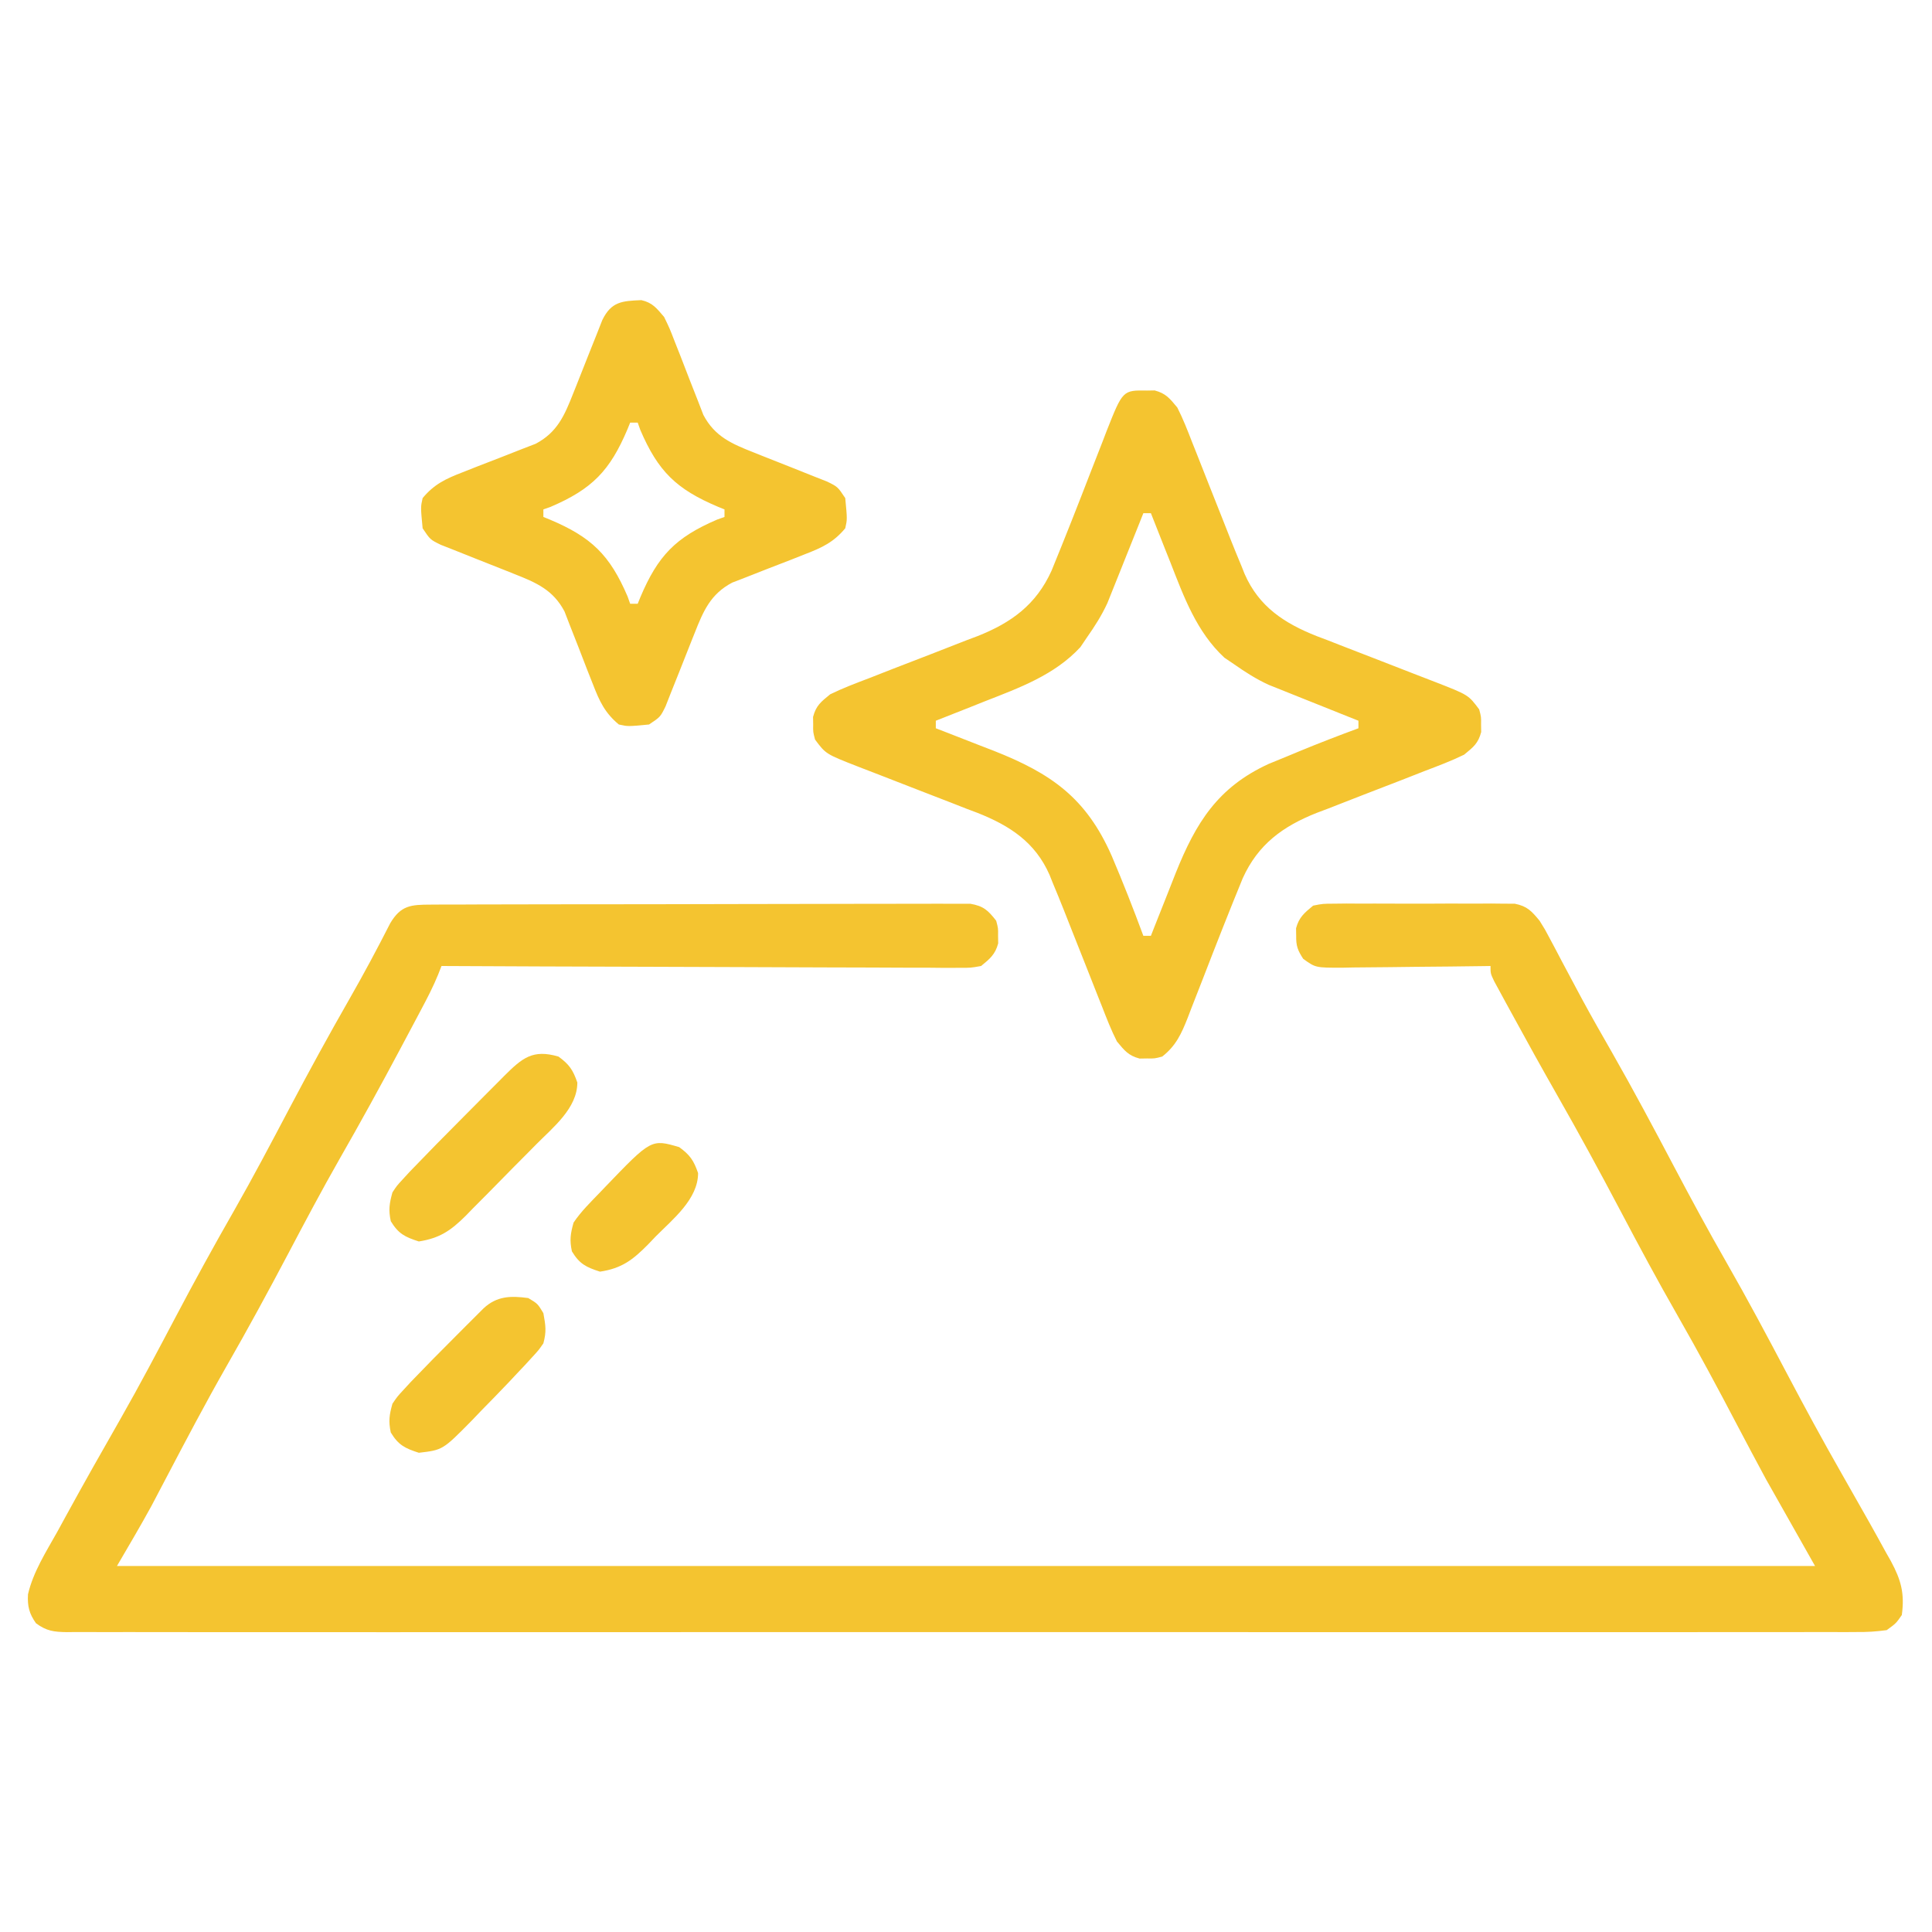
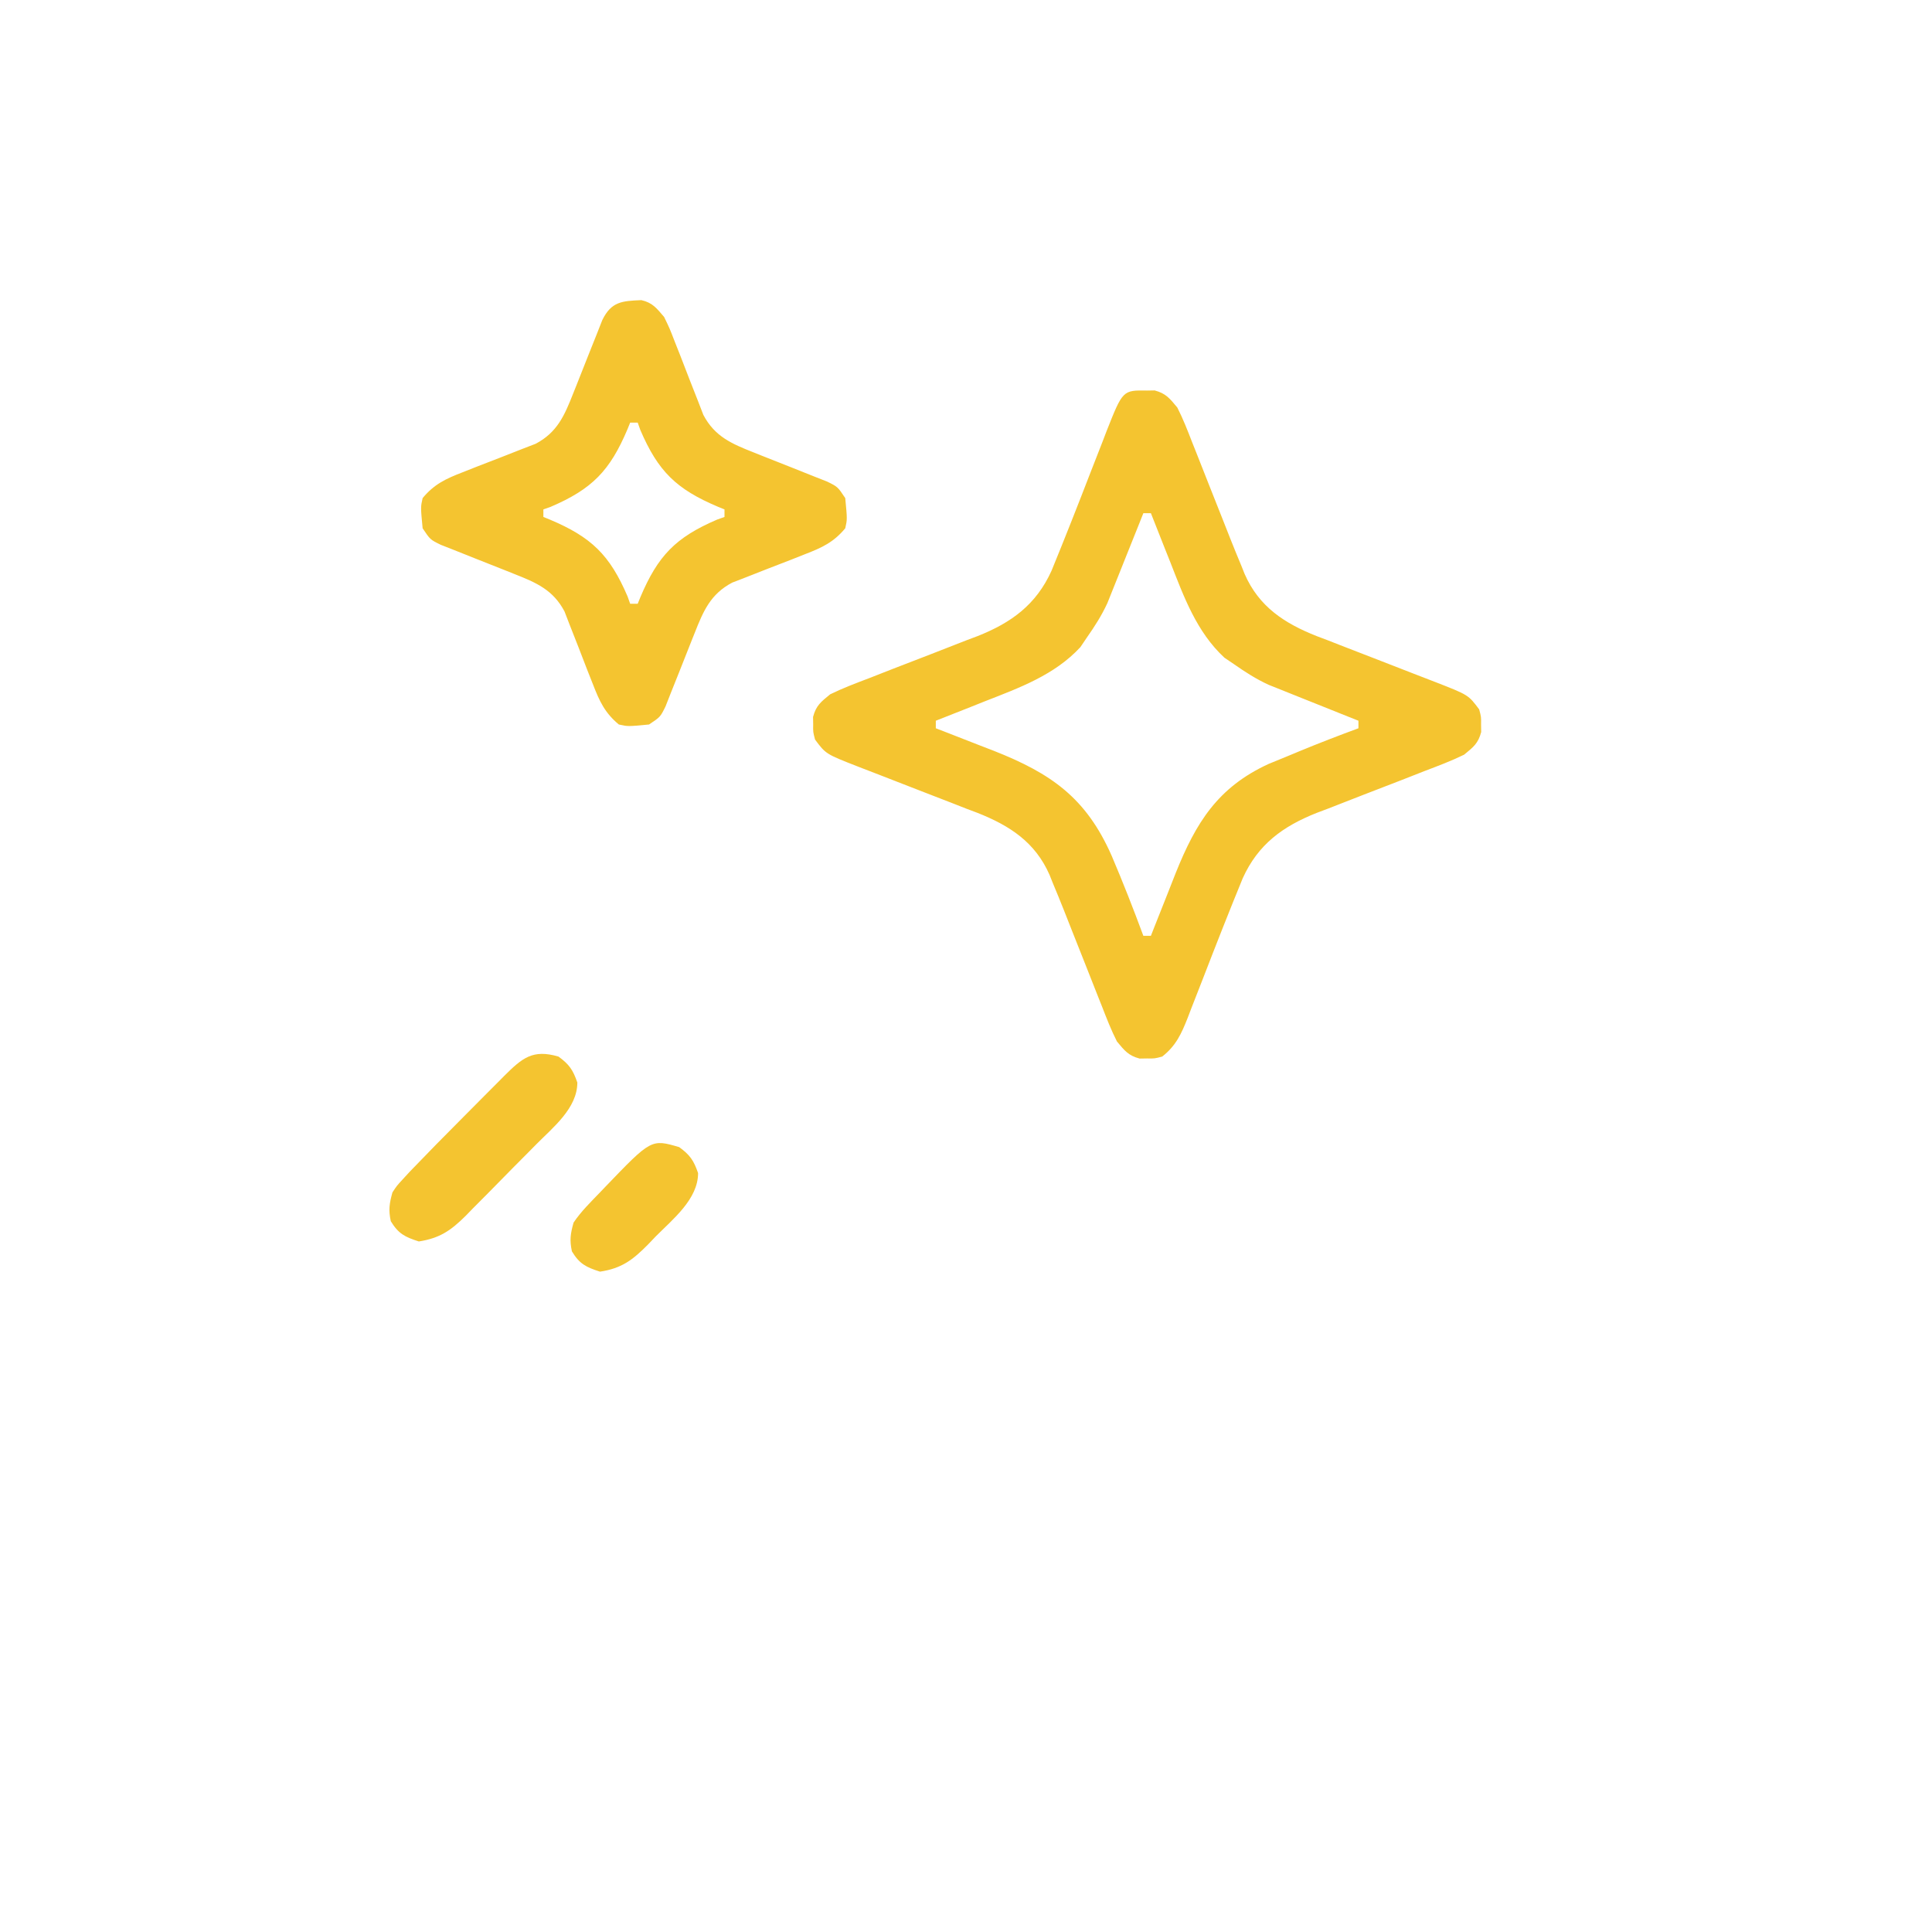
<svg xmlns="http://www.w3.org/2000/svg" version="1.1" width="512" height="512">
-   <path d="M0 0 C1.916 -0.013 1.916 -0.013 3.871 -0.026 C5.289 -0.025 6.707 -0.024 8.126 -0.023 C9.617 -0.029 11.109 -0.036 12.6 -0.043 C16.654 -0.061 20.708 -0.066 24.761 -0.067 C28.144 -0.069 31.526 -0.076 34.908 -0.083 C42.887 -0.1 50.865 -0.105 58.844 -0.103 C67.079 -0.102 75.313 -0.123 83.548 -0.155 C90.615 -0.181 97.682 -0.192 104.748 -0.19 C108.971 -0.19 113.192 -0.195 117.415 -0.217 C121.385 -0.236 125.355 -0.236 129.325 -0.222 C130.783 -0.219 132.24 -0.224 133.698 -0.236 C135.687 -0.252 137.676 -0.24 139.664 -0.227 C141.334 -0.229 141.334 -0.229 143.038 -0.23 C146.55 0.381 147.723 1.499 149.896 4.267 C150.427 6.267 150.427 6.267 150.396 8.267 C150.411 9.257 150.411 9.257 150.427 10.267 C149.648 13.2 148.231 14.363 145.896 16.267 C143.17 16.76 143.17 16.76 139.986 16.748 C138.777 16.754 137.568 16.759 136.323 16.765 C134.987 16.751 133.651 16.736 132.315 16.722 C130.905 16.72 129.496 16.721 128.086 16.723 C124.262 16.724 120.438 16.701 116.614 16.673 C112.617 16.648 108.62 16.646 104.623 16.641 C97.054 16.628 89.486 16.596 81.918 16.556 C73.301 16.511 64.685 16.489 56.068 16.469 C38.344 16.427 20.62 16.357 2.896 16.267 C2.598 17.028 2.301 17.788 1.994 18.571 C0.675 21.808 -0.92 24.866 -2.561 27.947 C-3.07 28.908 -3.07 28.908 -3.589 29.887 C-4.695 31.974 -5.806 34.058 -6.917 36.142 C-7.299 36.861 -7.681 37.58 -8.075 38.32 C-13.289 48.12 -18.63 57.831 -24.149 67.462 C-28.809 75.64 -33.214 83.943 -37.604 92.267 C-42.959 102.421 -48.428 112.483 -54.138 122.442 C-59.686 132.176 -64.9 142.086 -70.106 152.006 C-70.452 152.662 -70.797 153.318 -71.153 153.994 C-72.09 155.772 -73.023 157.552 -73.955 159.333 C-76.891 164.708 -80.018 169.977 -83.104 175.267 C65.396 175.267 213.896 175.267 366.896 175.267 C362.606 167.677 358.316 160.087 353.896 152.267 C351.377 147.577 348.863 142.891 346.394 138.174 C341.214 128.283 335.948 118.456 330.396 108.767 C325.199 99.7 320.27 90.51 315.396 81.267 C309.947 70.938 304.385 60.696 298.596 50.552 C294.516 43.394 290.524 36.191 286.583 28.955 C286.013 27.915 285.443 26.876 284.856 25.805 C284.336 24.847 283.817 23.89 283.282 22.904 C282.82 22.056 282.359 21.207 281.883 20.333 C280.896 18.267 280.896 18.267 280.896 16.267 C280.316 16.276 279.736 16.285 279.138 16.294 C273.104 16.383 267.07 16.443 261.035 16.487 C258.782 16.507 256.53 16.535 254.278 16.569 C251.041 16.618 247.805 16.64 244.568 16.658 C243.56 16.679 242.553 16.699 241.515 16.721 C234.527 16.723 234.527 16.723 231.262 14.368 C229.792 12.108 229.354 10.942 229.396 8.267 C229.38 7.277 229.38 7.277 229.364 6.267 C230.14 3.348 231.584 2.174 233.896 0.267 C236.476 -0.241 236.476 -0.241 239.427 -0.25 C240.535 -0.263 241.643 -0.275 242.784 -0.288 C243.976 -0.28 245.168 -0.272 246.396 -0.264 C247.623 -0.268 248.851 -0.271 250.116 -0.275 C252.712 -0.278 255.308 -0.271 257.903 -0.254 C261.881 -0.233 265.856 -0.254 269.833 -0.279 C272.354 -0.277 274.875 -0.272 277.396 -0.264 C278.587 -0.272 279.779 -0.28 281.007 -0.288 C282.669 -0.269 282.669 -0.269 284.364 -0.25 C285.338 -0.247 286.312 -0.244 287.316 -0.241 C290.624 0.411 291.777 1.703 293.896 4.267 C295.337 6.56 295.337 6.56 296.673 9.099 C297.432 10.525 297.432 10.525 298.207 11.98 C298.744 13.003 299.28 14.026 299.833 15.08 C301.002 17.275 302.172 19.469 303.345 21.662 C304.235 23.328 304.235 23.328 305.143 25.028 C307.735 29.818 310.438 34.542 313.146 39.267 C318.808 49.188 324.169 59.255 329.498 69.358 C334.007 77.902 338.591 86.384 343.396 94.767 C348.982 104.514 354.253 114.411 359.492 124.347 C364.146 133.166 368.889 141.918 373.833 150.58 C375.857 154.141 377.878 157.703 379.896 161.267 C380.398 162.153 380.9 163.039 381.418 163.952 C382.867 166.526 384.291 169.113 385.708 171.705 C386.349 172.832 386.349 172.832 387.003 173.982 C389.703 178.993 390.681 182.566 389.896 188.267 C388.37 190.468 388.37 190.468 385.896 192.267 C383.065 192.659 380.623 192.805 377.793 192.771 C376.966 192.777 376.139 192.782 375.286 192.788 C372.496 192.803 369.706 192.789 366.915 192.775 C364.902 192.78 362.888 192.786 360.875 192.794 C355.327 192.811 349.78 192.803 344.233 192.79 C338.256 192.781 332.279 192.795 326.302 192.806 C315.266 192.823 304.229 192.822 293.192 192.811 C282.997 192.801 272.802 192.798 262.607 192.803 C261.931 192.803 261.256 192.803 260.56 192.804 C257.817 192.805 255.074 192.806 252.332 192.807 C226.592 192.82 200.852 192.809 175.112 192.787 C152.233 192.768 129.353 192.77 106.474 192.789 C80.782 192.81 55.09 192.819 29.397 192.806 C26.66 192.805 23.922 192.804 21.184 192.803 C20.51 192.802 19.836 192.802 19.141 192.802 C8.952 192.797 -1.238 192.803 -11.428 192.813 C-23.012 192.824 -34.596 192.821 -46.179 192.799 C-52.094 192.789 -58.008 192.785 -63.922 192.798 C-69.331 192.81 -74.739 192.804 -80.147 192.782 C-82.109 192.778 -84.071 192.78 -86.034 192.79 C-88.69 192.802 -91.346 192.789 -94.002 192.771 C-95.159 192.785 -95.159 192.785 -96.339 192.799 C-99.797 192.75 -101.752 192.528 -104.567 190.447 C-106.377 187.881 -106.859 185.917 -106.688 182.78 C-105.303 176.817 -101.884 171.509 -98.917 166.205 C-98.178 164.855 -97.44 163.505 -96.704 162.154 C-91.937 153.439 -87.043 144.795 -82.111 136.173 C-77.045 127.277 -72.277 118.23 -67.501 109.176 C-62.507 99.713 -57.378 90.352 -52.057 81.068 C-47.011 72.213 -42.264 63.207 -37.51 54.192 C-32.312 44.342 -26.982 34.585 -21.447 24.919 C-17.685 18.343 -14.123 11.689 -10.69 4.935 C-7.86 0.175 -5.188 0.016 0 0 Z " fill="#f4c430" transform="translate(114.104,239.733)" />
  <path d="M0 0 C0.66 -0.01 1.32 -0.021 2 -0.031 C5 0.766 5.998 2.097 8 4.5 C9.534 7.517 10.745 10.644 11.969 13.797 C12.331 14.704 12.693 15.612 13.066 16.547 C14.221 19.444 15.361 22.347 16.5 25.25 C17.641 28.138 18.786 31.025 19.934 33.91 C20.646 35.702 21.354 37.497 22.057 39.293 C23.012 41.707 23.998 44.105 25 46.5 C25.423 47.561 25.423 47.561 25.855 48.643 C29.659 57.307 36.385 61.691 44.97 65.087 C45.944 65.454 46.918 65.821 47.922 66.199 C49.455 66.803 49.455 66.803 51.02 67.418 C54.257 68.691 57.503 69.941 60.75 71.188 C64.011 72.447 67.269 73.712 70.523 74.989 C72.54 75.78 74.561 76.56 76.586 77.33 C85.149 80.676 85.149 80.676 88 84.5 C88.531 86.5 88.531 86.5 88.5 88.5 C88.515 89.49 88.515 89.49 88.531 90.5 C87.723 93.541 86.465 94.48 84 96.5 C80.621 98.153 77.124 99.466 73.609 100.801 C71.517 101.621 69.424 102.442 67.332 103.264 C64.045 104.54 60.756 105.81 57.464 107.074 C54.278 108.302 51.1 109.55 47.922 110.801 C46.948 111.168 45.973 111.535 44.97 111.913 C35.942 115.485 29.398 120.272 25.336 129.243 C21.74 138.007 18.275 146.821 14.863 155.658 C13.823 158.346 12.77 161.029 11.715 163.711 C11.401 164.534 11.088 165.357 10.764 166.205 C9.098 170.418 7.668 173.624 4 176.5 C2 177.031 2 177.031 0 177 C-0.99 177.015 -0.99 177.015 -2 177.031 C-5 176.234 -5.998 174.903 -8 172.5 C-9.534 169.483 -10.745 166.356 -11.969 163.203 C-12.331 162.296 -12.693 161.388 -13.066 160.453 C-14.221 157.556 -15.361 154.653 -16.5 151.75 C-17.641 148.862 -18.786 145.975 -19.934 143.09 C-20.646 141.298 -21.354 139.503 -22.057 137.707 C-23.012 135.293 -23.998 132.895 -25 130.5 C-25.282 129.793 -25.564 129.085 -25.855 128.357 C-29.659 119.693 -36.385 115.309 -44.97 111.913 C-45.944 111.546 -46.918 111.179 -47.922 110.801 C-49.455 110.197 -49.455 110.197 -51.02 109.582 C-54.257 108.309 -57.503 107.059 -60.75 105.812 C-64.011 104.553 -67.269 103.288 -70.523 102.011 C-72.54 101.22 -74.561 100.44 -76.586 99.67 C-85.149 96.324 -85.149 96.324 -88 92.5 C-88.531 90.5 -88.531 90.5 -88.5 88.5 C-88.515 87.51 -88.515 87.51 -88.531 86.5 C-87.723 83.459 -86.465 82.52 -84 80.5 C-80.621 78.847 -77.124 77.534 -73.609 76.199 C-71.517 75.379 -69.424 74.558 -67.332 73.736 C-64.045 72.46 -60.756 71.19 -57.464 69.926 C-54.278 68.698 -51.1 67.45 -47.922 66.199 C-46.948 65.832 -45.973 65.465 -44.97 65.087 C-35.942 61.515 -29.398 56.728 -25.336 47.757 C-21.74 38.993 -18.275 30.179 -14.863 21.342 C-13.823 18.654 -12.77 15.971 -11.715 13.289 C-11.244 12.055 -11.244 12.055 -10.764 10.795 C-6.454 -0.101 -6.454 -0.101 0 0 Z M-1 32.5 C-1.312 33.286 -1.625 34.073 -1.946 34.883 C-3.119 37.826 -4.297 40.767 -5.48 43.706 C-5.989 44.974 -6.495 46.242 -6.999 47.512 C-7.727 49.346 -8.465 51.177 -9.203 53.008 C-9.643 54.108 -10.083 55.207 -10.536 56.34 C-12.073 59.657 -13.903 62.512 -16 65.5 C-16.557 66.325 -17.114 67.15 -17.688 68 C-24.533 75.401 -33.864 78.776 -43.062 82.375 C-44.323 82.877 -45.582 83.379 -46.842 83.883 C-49.891 85.098 -52.944 86.303 -56 87.5 C-56 88.16 -56 88.82 -56 89.5 C-54.943 89.907 -54.943 89.907 -53.864 90.323 C-50.614 91.581 -47.369 92.853 -44.125 94.125 C-43.016 94.552 -41.908 94.978 -40.766 95.418 C-25.381 101.481 -16.16 107.934 -9.387 123.31 C-6.406 130.305 -3.635 137.368 -1 144.5 C-0.34 144.5 0.32 144.5 1 144.5 C1.302 143.729 1.604 142.958 1.915 142.164 C3.058 139.259 4.211 136.358 5.37 133.459 C6.108 131.605 6.835 129.747 7.562 127.889 C12.932 114.501 18.727 105.137 32.191 98.953 C33.976 98.205 35.766 97.47 37.562 96.75 C38.456 96.377 39.35 96.005 40.271 95.621 C45.473 93.467 50.718 91.448 56 89.5 C56 88.84 56 88.18 56 87.5 C55.214 87.188 54.427 86.875 53.617 86.554 C50.674 85.381 47.733 84.203 44.794 83.02 C43.526 82.511 42.258 82.005 40.988 81.501 C39.154 80.773 37.323 80.035 35.492 79.297 C34.392 78.857 33.293 78.417 32.16 77.964 C28.843 76.427 25.988 74.597 23 72.5 C22.175 71.943 21.35 71.386 20.5 70.812 C13.099 63.967 9.724 54.636 6.125 45.438 C5.623 44.177 5.121 42.918 4.617 41.658 C3.402 38.609 2.197 35.556 1 32.5 C0.34 32.5 -0.32 32.5 -1 32.5 Z " fill="#f4c430" transform="translate(304,103.5)" />
  <path d="M0 0 C2.984 0.676 4.049 2.152 6.035 4.461 C7.511 7.514 7.511 7.514 8.875 11.055 C9.386 12.345 9.897 13.635 10.408 14.926 C11.194 16.945 11.975 18.966 12.751 20.989 C13.509 22.953 14.285 24.91 15.062 26.867 C15.514 28.036 15.965 29.204 16.429 30.408 C19.447 36.145 23.944 38.068 29.797 40.371 C30.429 40.625 31.061 40.878 31.712 41.14 C34.392 42.215 37.08 43.271 39.769 44.327 C41.74 45.105 43.706 45.894 45.672 46.684 C46.845 47.145 48.017 47.607 49.225 48.082 C52.035 49.461 52.035 49.461 54.035 52.461 C54.572 58.093 54.572 58.093 54.035 60.461 C50.978 64.148 47.869 65.596 43.441 67.301 C42.151 67.812 40.861 68.323 39.57 68.834 C37.551 69.62 35.53 70.4 33.507 71.177 C31.543 71.935 29.586 72.711 27.629 73.488 C26.46 73.939 25.292 74.39 24.088 74.855 C18.351 77.873 16.428 82.37 14.125 88.223 C13.871 88.855 13.618 89.486 13.357 90.137 C12.281 92.818 11.225 95.506 10.169 98.195 C9.391 100.165 8.602 102.132 7.812 104.098 C7.351 105.27 6.889 106.443 6.414 107.651 C5.035 110.461 5.035 110.461 2.035 112.461 C-3.597 112.997 -3.597 112.997 -5.965 112.461 C-9.652 109.404 -11.1 106.295 -12.805 101.867 C-13.316 100.577 -13.827 99.286 -14.338 97.996 C-15.124 95.977 -15.904 93.956 -16.68 91.933 C-17.439 89.969 -18.214 88.012 -18.992 86.055 C-19.443 84.886 -19.894 83.718 -20.359 82.514 C-23.377 76.777 -27.873 74.854 -33.727 72.551 C-34.358 72.297 -34.99 72.044 -35.641 71.782 C-38.322 70.707 -41.01 69.651 -43.698 68.594 C-45.669 67.817 -47.635 67.028 -49.602 66.238 C-51.361 65.546 -51.361 65.546 -53.155 64.84 C-55.965 63.461 -55.965 63.461 -57.965 60.461 C-58.501 54.829 -58.501 54.829 -57.965 52.461 C-54.908 48.774 -51.799 47.326 -47.371 45.621 C-46.081 45.11 -44.79 44.599 -43.5 44.088 C-41.481 43.302 -39.46 42.522 -37.437 41.745 C-35.472 40.987 -33.516 40.211 -31.559 39.434 C-30.39 38.983 -29.222 38.531 -28.018 38.067 C-22.28 35.049 -20.358 30.552 -18.055 24.699 C-17.801 24.067 -17.548 23.435 -17.286 22.784 C-16.211 20.104 -15.155 17.416 -14.098 14.727 C-13.321 12.756 -12.532 10.79 -11.742 8.824 C-11.05 7.065 -11.05 7.065 -10.344 5.271 C-7.944 0.38 -5.131 0.218 0 0 Z M-2.965 32.461 C-3.196 33.029 -3.426 33.598 -3.664 34.184 C-8.31 45.182 -12.999 50.047 -24.027 54.773 C-24.986 55.114 -24.986 55.114 -25.965 55.461 C-25.965 56.121 -25.965 56.781 -25.965 57.461 C-25.396 57.692 -24.828 57.922 -24.242 58.16 C-13.244 62.806 -8.379 67.495 -3.652 78.523 C-3.312 79.483 -3.312 79.483 -2.965 80.461 C-2.305 80.461 -1.645 80.461 -0.965 80.461 C-0.734 79.892 -0.503 79.324 -0.266 78.738 C4.38 67.74 9.069 62.875 20.098 58.148 C20.737 57.922 21.376 57.695 22.035 57.461 C22.035 56.801 22.035 56.141 22.035 55.461 C21.467 55.23 20.898 54.999 20.312 54.762 C9.314 50.116 4.449 45.427 -0.277 34.398 C-0.504 33.759 -0.731 33.12 -0.965 32.461 C-1.625 32.461 -2.285 32.461 -2.965 32.461 Z " fill="#f4c430" transform="translate(169.965,79.539)" />
  <path d="M0 0 C2.863 2.089 3.835 3.525 5 6.875 C5 13.669 -1.416 18.749 -5.926 23.297 C-6.592 23.972 -7.257 24.647 -7.943 25.342 C-9.347 26.76 -10.753 28.175 -12.162 29.587 C-14.308 31.745 -16.434 33.921 -18.561 36.098 C-19.931 37.478 -21.303 38.857 -22.676 40.234 C-23.305 40.883 -23.935 41.532 -24.583 42.201 C-28.541 46.119 -31.445 48.127 -37 49 C-40.687 47.817 -42.423 46.954 -44.438 43.625 C-45.08 40.627 -44.812 38.94 -44 36 C-42.852 34.25 -42.852 34.25 -41.293 32.555 C-40.346 31.526 -40.346 31.526 -39.38 30.476 C-34.686 25.593 -29.946 20.76 -25.156 15.971 C-23.301 14.113 -21.454 12.248 -19.607 10.383 C-18.422 9.195 -17.237 8.007 -16.051 6.82 C-15.503 6.265 -14.955 5.71 -14.39 5.138 C-9.563 0.34 -6.813 -1.987 0 0 Z " fill="#f4c430" transform="translate(148,280)" />
-   <path d="M0 0 C2.5 1.5 2.5 1.5 4 4 C4.607 7.313 4.844 8.867 4 12 C2.736 13.818 2.736 13.818 1.051 15.648 C0.099 16.688 0.099 16.688 -0.872 17.748 C-1.574 18.491 -2.276 19.234 -3 20 C-3.74 20.79 -4.481 21.579 -5.243 22.393 C-7.637 24.913 -10.064 27.396 -12.5 29.875 C-13.316 30.728 -14.132 31.582 -14.973 32.461 C-22.661 40.26 -22.661 40.26 -29 41 C-32.687 39.817 -34.423 38.954 -36.438 35.625 C-37.082 32.618 -36.826 30.948 -36 28 C-34.716 26.111 -34.716 26.111 -33.051 24.309 C-32.42 23.623 -31.789 22.937 -31.139 22.23 C-27.202 18.126 -23.218 14.075 -19.188 10.062 C-18.33 9.201 -17.472 8.339 -16.588 7.451 C-15.769 6.633 -14.949 5.815 -14.105 4.973 C-13.364 4.233 -12.624 3.493 -11.86 2.731 C-8.327 -0.557 -4.644 -0.633 0 0 Z " fill="#f4c430" transform="translate(140,344)" />
  <path d="M0 0 C2.863 2.089 3.835 3.525 5 6.875 C5 13.807 -1.717 19.113 -6.312 23.75 C-6.951 24.422 -7.59 25.093 -8.248 25.785 C-12.303 29.885 -15.236 32.142 -21 33 C-24.687 31.817 -26.423 30.954 -28.438 27.625 C-29.081 24.621 -28.822 22.946 -28 20 C-26.016 17.042 -23.465 14.564 -21 12 C-20.557 11.537 -20.114 11.073 -19.658 10.596 C-7.408 -2.161 -7.408 -2.161 0 0 Z " fill="#f4c430" transform="translate(180,304)" />
</svg>